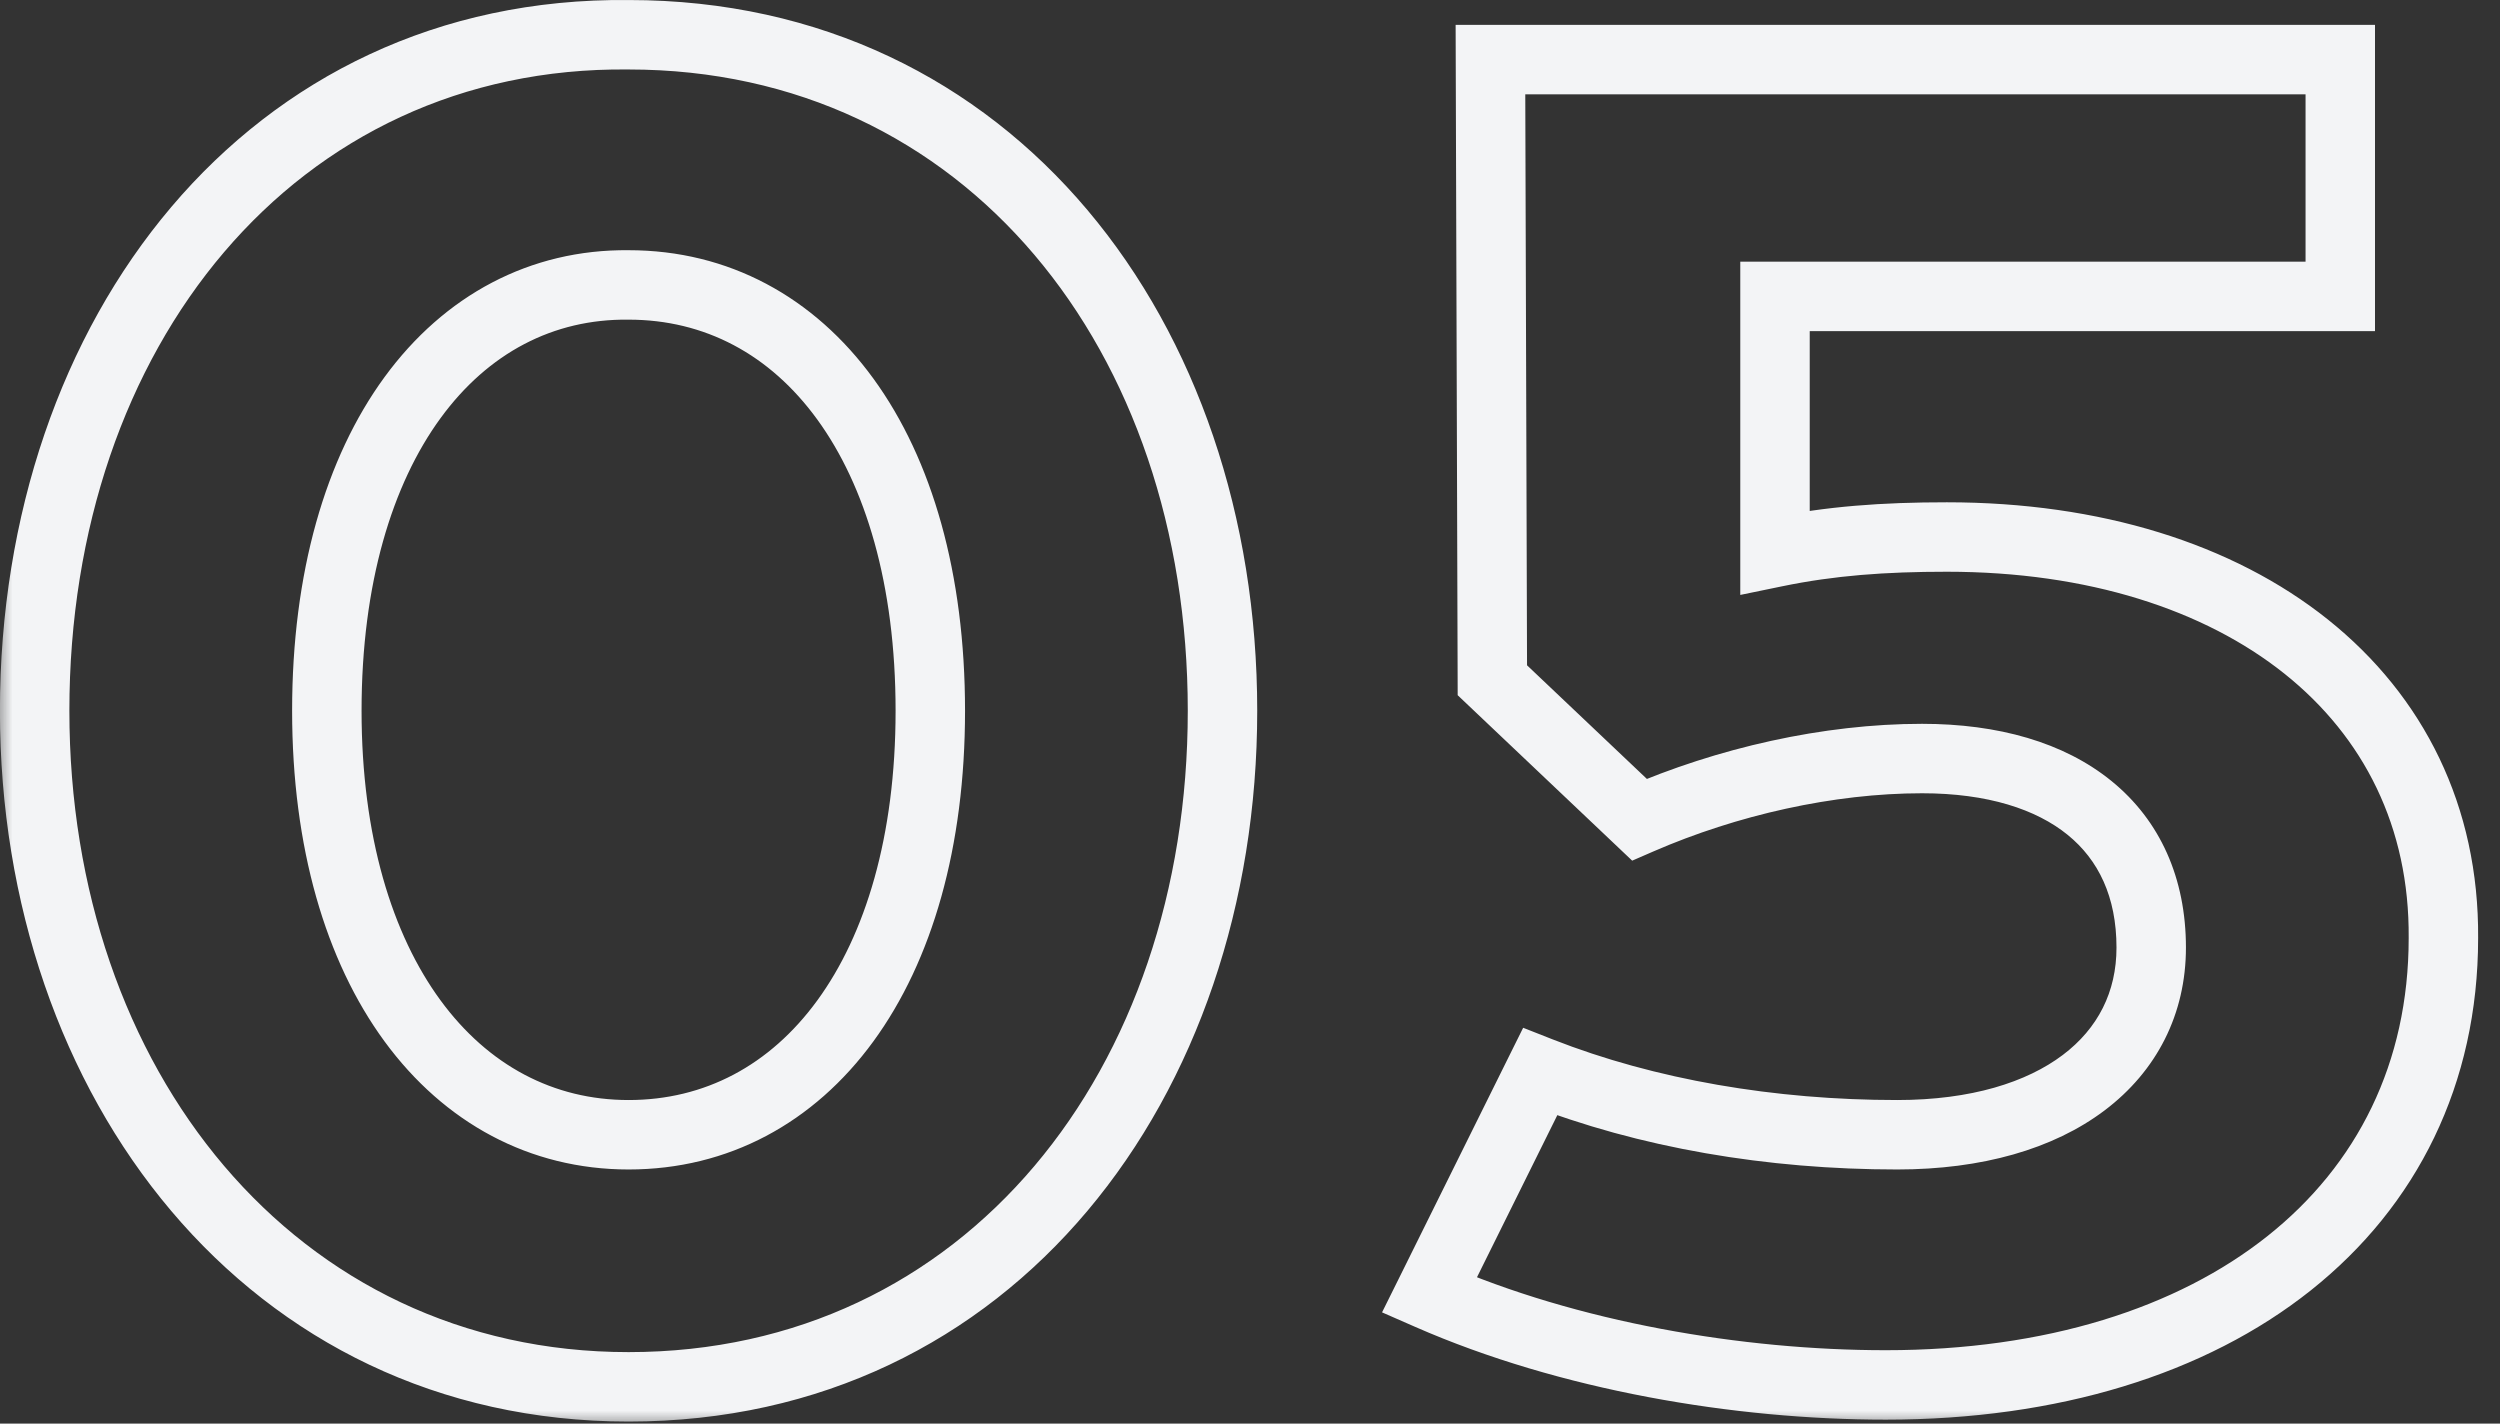
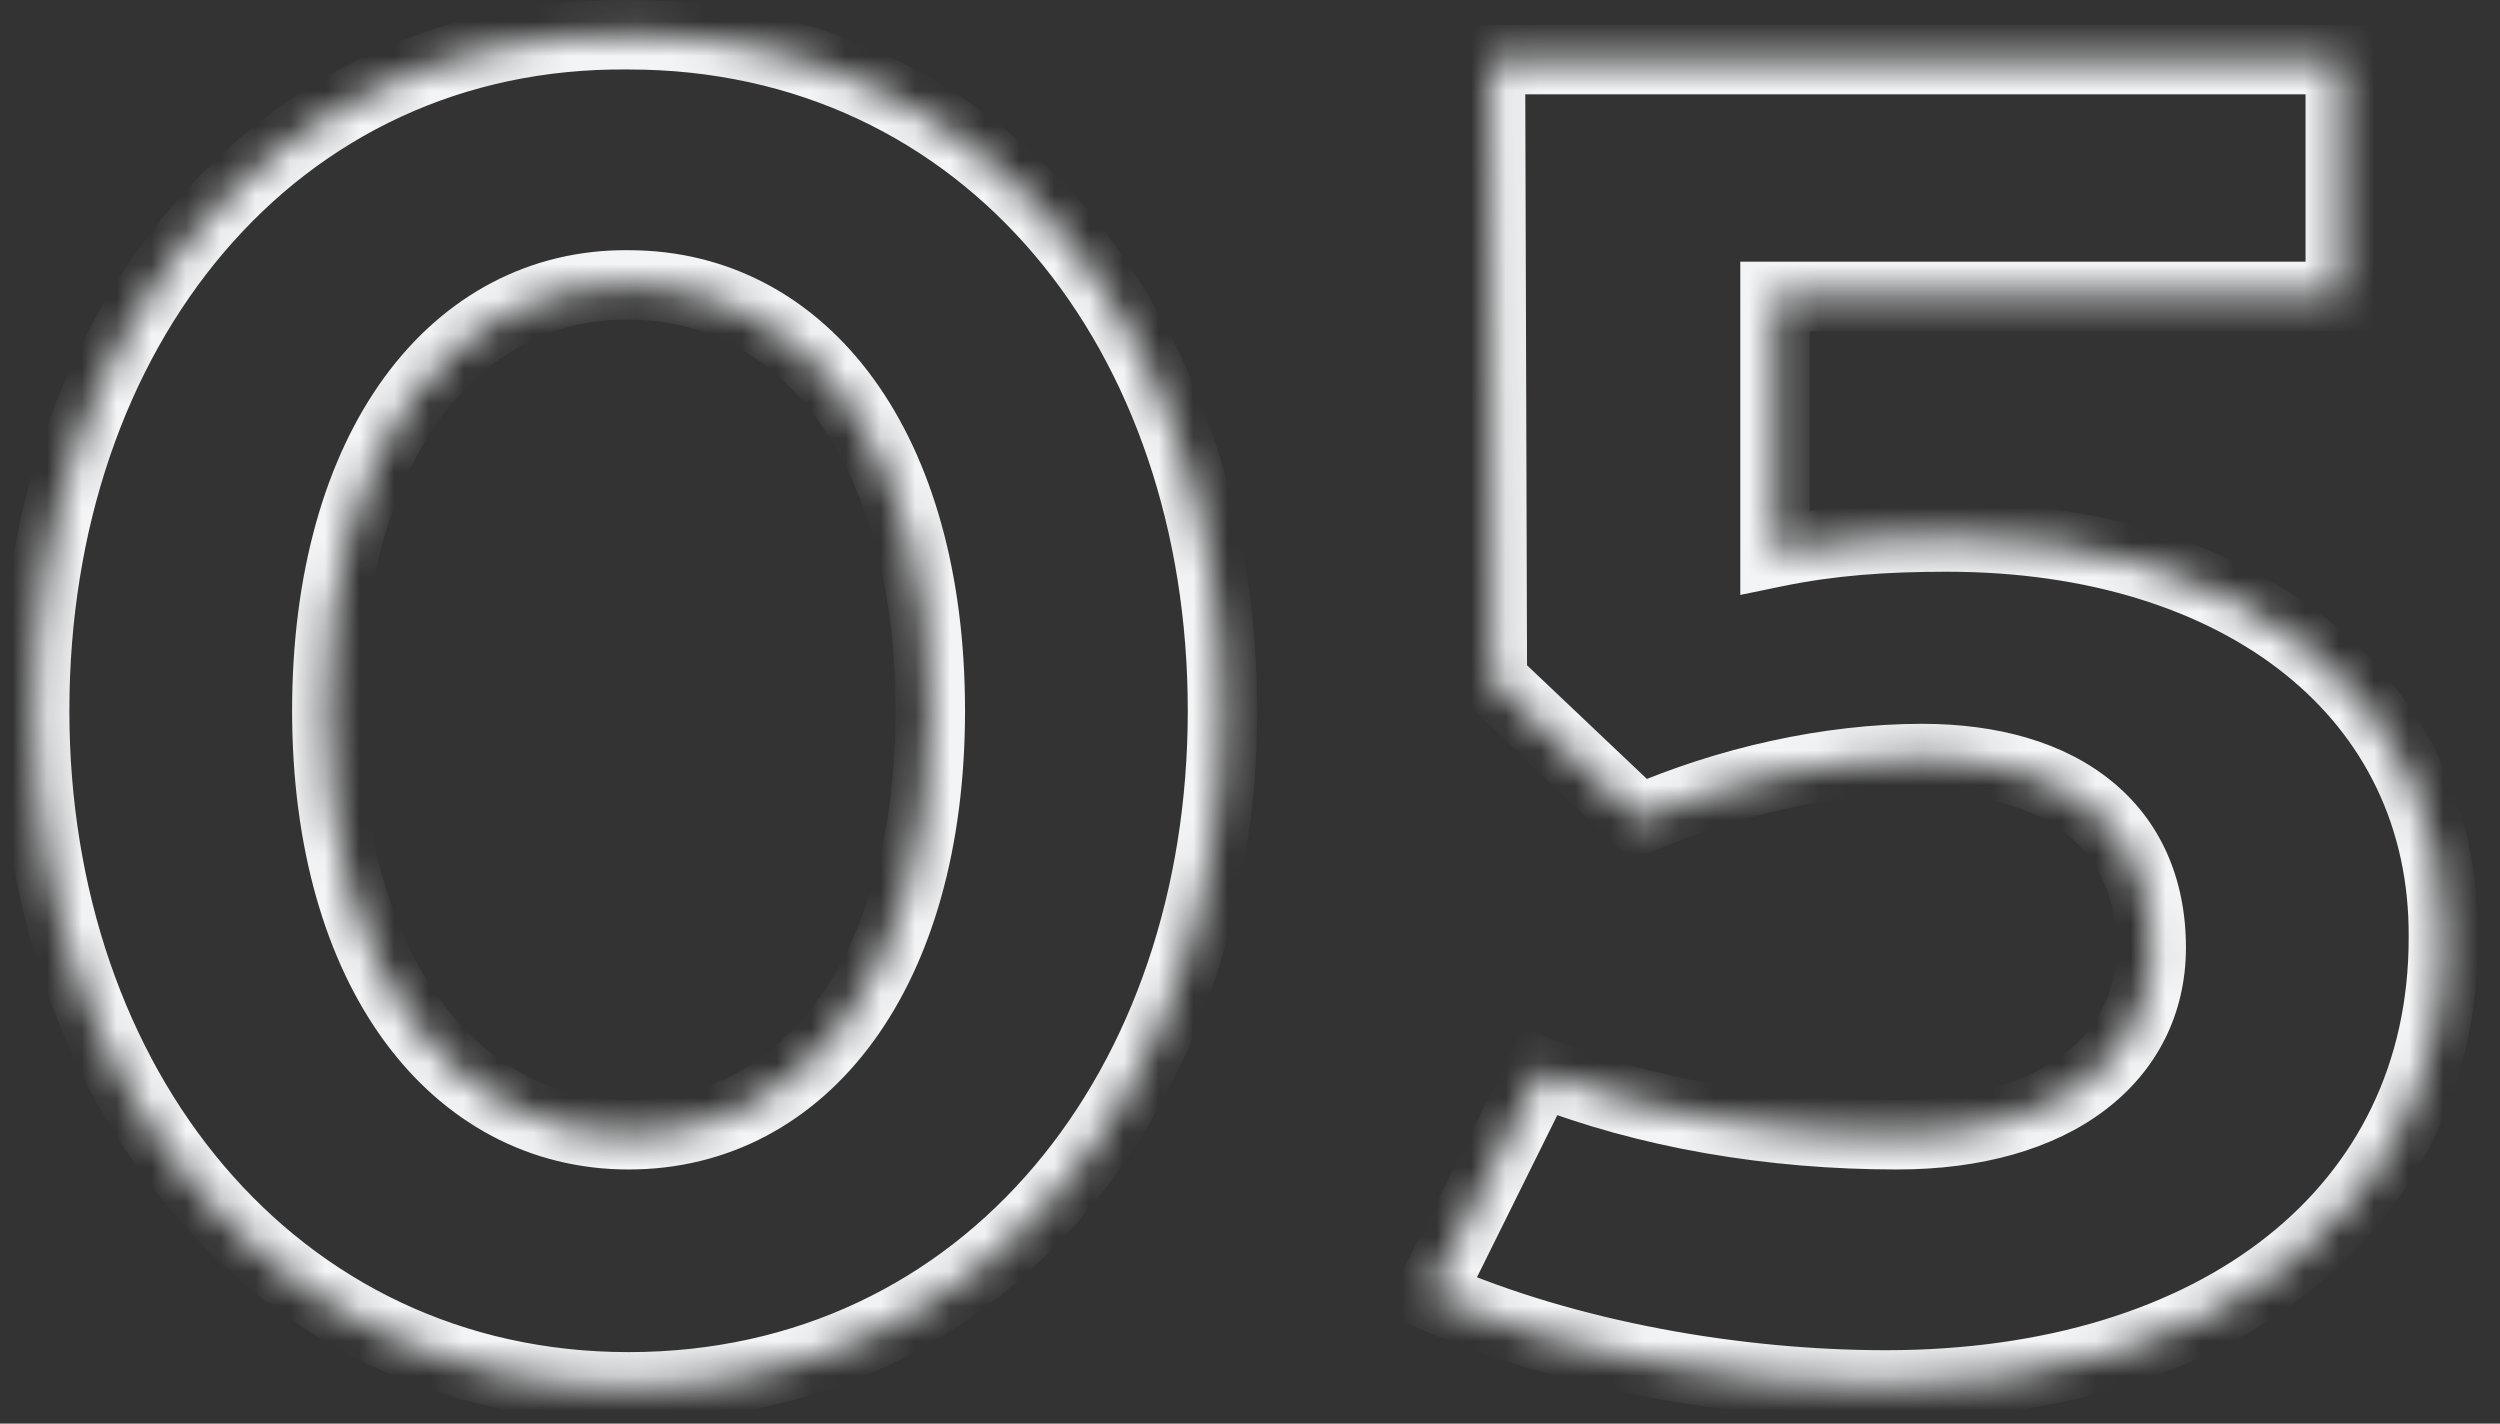
<svg xmlns="http://www.w3.org/2000/svg" width="72" height="41" viewBox="0 0 72 41" fill="none">
  <rect x="0" y="0" width="72" height="41" fill="#333333" stroke="none" />
  <mask id="path-1-outside-1_161_904" maskUnits="userSpaceOnUse" x="-0.137" y="-0.884" width="72" height="42" fill="black">
-     <rect fill="white" x="-0.137" y="-0.884" width="72" height="42" />
    <path d="M18.103 1.001C28.498 1.001 35.208 9.691 35.208 20.471C35.208 31.196 28.498 39.941 18.103 39.941C7.818 39.941 0.998 31.196 0.998 20.471C0.998 9.581 7.818 0.891 18.103 1.001ZM18.103 8.206C13.098 8.151 9.413 12.826 9.413 20.471C9.413 28.006 13.098 32.681 18.103 32.681C23.163 32.681 26.793 28.006 26.793 20.471C26.793 12.881 23.163 8.206 18.103 8.206ZM67.4 8.536H51.12V15.906C52.715 15.576 54.255 15.466 56.07 15.466C64.54 15.466 70.425 20.031 70.37 27.016C70.37 34.826 63.88 39.886 54.31 39.886C50.075 39.886 45.18 39.061 41.165 37.301L44.355 30.866C47.435 32.076 51.01 32.681 54.64 32.681C59.205 32.681 61.955 30.481 61.955 27.291C61.955 23.826 59.425 21.846 55.355 21.846C52.66 21.846 49.745 22.506 47.215 23.606L42.98 19.591L42.925 1.716H67.4V8.536Z" />
  </mask>
  <path d="M18.103 1.001L18.093 2.001H18.103V1.001ZM18.103 8.206L18.092 9.206H18.103V8.206ZM18.103 1.001V2.001C27.796 2.001 34.208 10.08 34.208 20.471H35.208H36.208C36.208 9.303 29.201 0.001 18.103 0.001V1.001ZM35.208 20.471H34.208C34.208 30.809 27.794 38.941 18.103 38.941V39.941V40.941C29.203 40.941 36.208 31.583 36.208 20.471H35.208ZM18.103 39.941V38.941C8.519 38.941 1.998 30.805 1.998 20.471H0.998H-0.002C-0.002 31.587 7.118 40.941 18.103 40.941V39.941ZM0.998 20.471H1.998C1.998 9.967 8.521 1.899 18.093 2.001L18.103 1.001L18.114 0.001C7.116 -0.116 -0.002 9.195 -0.002 20.471H0.998ZM18.103 8.206L18.114 7.206C15.262 7.175 12.795 8.506 11.074 10.861C9.369 13.195 8.413 16.5 8.413 20.471H9.413H10.413C10.413 16.798 11.3 13.943 12.689 12.041C14.062 10.162 15.94 9.182 18.092 9.206L18.103 8.206ZM9.413 20.471H8.413C8.413 24.391 9.371 27.668 11.075 29.993C12.794 32.338 15.256 33.681 18.103 33.681V32.681V31.681C15.946 31.681 14.063 30.686 12.688 28.811C11.298 26.915 10.413 24.087 10.413 20.471H9.413ZM18.103 32.681V33.681C20.976 33.681 23.44 32.34 25.154 29.991C26.851 27.665 27.793 24.388 27.793 20.471H26.793H25.793C25.793 24.09 24.921 26.918 23.538 28.812C22.172 30.685 20.29 31.681 18.103 31.681V32.681ZM26.793 20.471H27.793C27.793 16.529 26.852 13.238 25.154 10.904C23.441 8.548 20.977 7.206 18.103 7.206V8.206V9.206C20.29 9.206 22.171 10.202 23.537 12.081C24.92 13.982 25.793 16.824 25.793 20.471H26.793ZM67.4 8.536V9.536H68.4V8.536H67.4ZM51.12 8.536V7.536H50.12V8.536H51.12ZM51.12 15.906H50.12V17.134L51.323 16.886L51.12 15.906ZM70.37 27.016L69.37 27.008V27.016H70.37ZM41.165 37.301L40.269 36.857L39.803 37.796L40.764 38.217L41.165 37.301ZM44.355 30.866L44.721 29.936L43.867 29.6L43.459 30.422L44.355 30.866ZM47.215 23.606L46.527 24.332L47.007 24.787L47.614 24.523L47.215 23.606ZM42.98 19.591L41.98 19.594L41.981 20.022L42.292 20.317L42.98 19.591ZM42.925 1.716V0.716H41.922L41.925 1.719L42.925 1.716ZM67.4 1.716H68.4V0.716H67.4V1.716ZM67.4 8.536V7.536H51.12V8.536V9.536H67.4V8.536ZM51.12 8.536H50.12V15.906H51.12H52.12V8.536H51.12ZM51.12 15.906L51.323 16.886C52.83 16.574 54.298 16.466 56.07 16.466V15.466V14.466C54.212 14.466 52.6 14.579 50.917 14.927L51.12 15.906ZM56.07 15.466V16.466C60.135 16.466 63.486 17.562 65.793 19.403C68.079 21.229 69.395 23.827 69.37 27.008L70.37 27.016L71.37 27.024C71.4 23.221 69.801 20.044 67.041 17.84C64.301 15.653 60.475 14.466 56.07 14.466V15.466ZM70.37 27.016H69.37C69.37 30.617 67.886 33.546 65.306 35.597C62.706 37.665 58.928 38.886 54.31 38.886V39.886V40.886C59.262 40.886 63.514 39.578 66.551 37.163C69.609 34.731 71.37 31.225 71.37 27.016H70.37ZM54.31 39.886V38.886C50.185 38.886 45.431 38.08 41.566 36.385L41.165 37.301L40.764 38.217C44.929 40.043 49.965 40.886 54.31 40.886V39.886ZM41.165 37.301L42.061 37.745L45.251 31.31L44.355 30.866L43.459 30.422L40.269 36.857L41.165 37.301ZM44.355 30.866L43.989 31.797C47.203 33.06 50.905 33.681 54.64 33.681V32.681V31.681C51.115 31.681 47.667 31.093 44.721 29.936L44.355 30.866ZM54.64 32.681V33.681C57.071 33.681 59.132 33.096 60.611 31.981C62.116 30.846 62.955 29.205 62.955 27.291H61.955H60.955C60.955 28.567 60.419 29.621 59.407 30.384C58.37 31.166 56.774 31.681 54.64 31.681V32.681ZM61.955 27.291H62.955C62.955 25.294 62.213 23.633 60.812 22.494C59.438 21.376 57.539 20.846 55.355 20.846V21.846V22.846C57.242 22.846 58.642 23.306 59.55 24.045C60.432 24.762 60.955 25.824 60.955 27.291H61.955ZM55.355 21.846V20.846C52.509 20.846 49.459 21.54 46.816 22.689L47.215 23.606L47.614 24.523C50.031 23.472 52.811 22.846 55.355 22.846V21.846ZM47.215 23.606L47.903 22.881L43.668 18.866L42.98 19.591L42.292 20.317L46.527 24.332L47.215 23.606ZM42.98 19.591L43.98 19.588L43.925 1.713L42.925 1.716L41.925 1.719L41.98 19.594L42.98 19.591ZM42.925 1.716V2.716H67.4V1.716V0.716H42.925V1.716ZM67.4 1.716H66.4V8.536H67.4H68.4V1.716H67.4Z" fill="#F3F4F6" mask="url(#path-1-outside-1_161_904)" />
</svg>